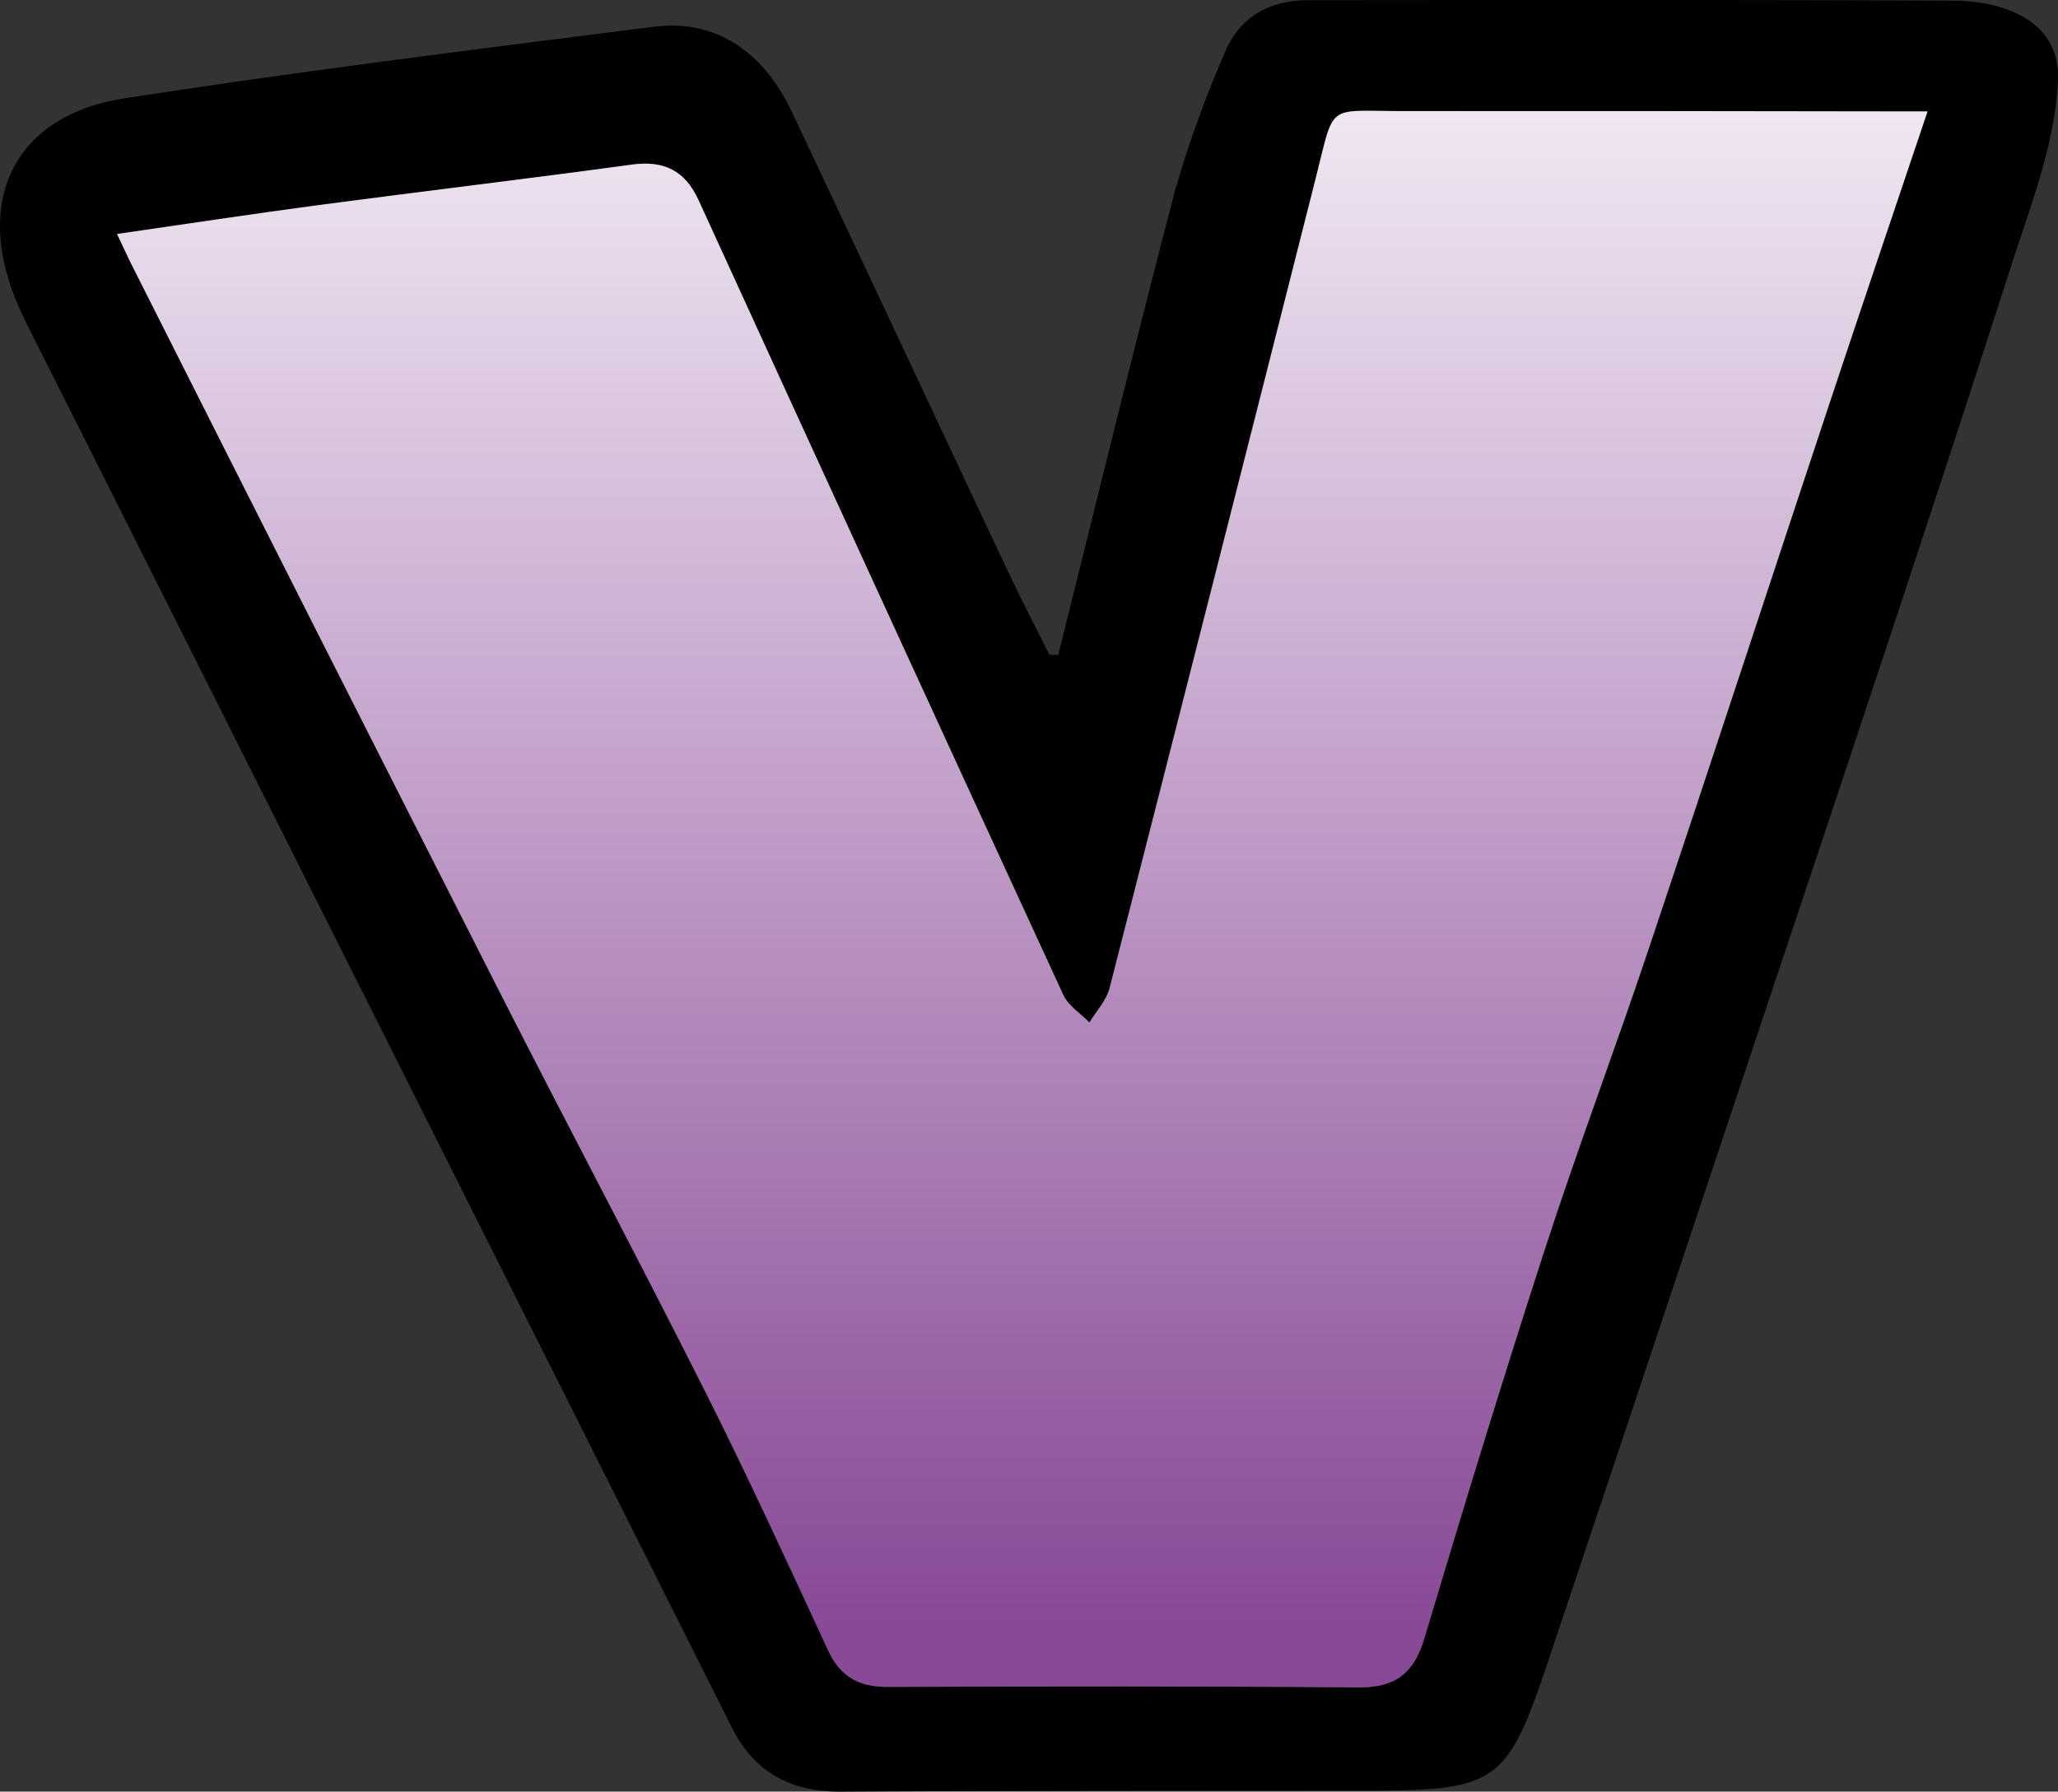
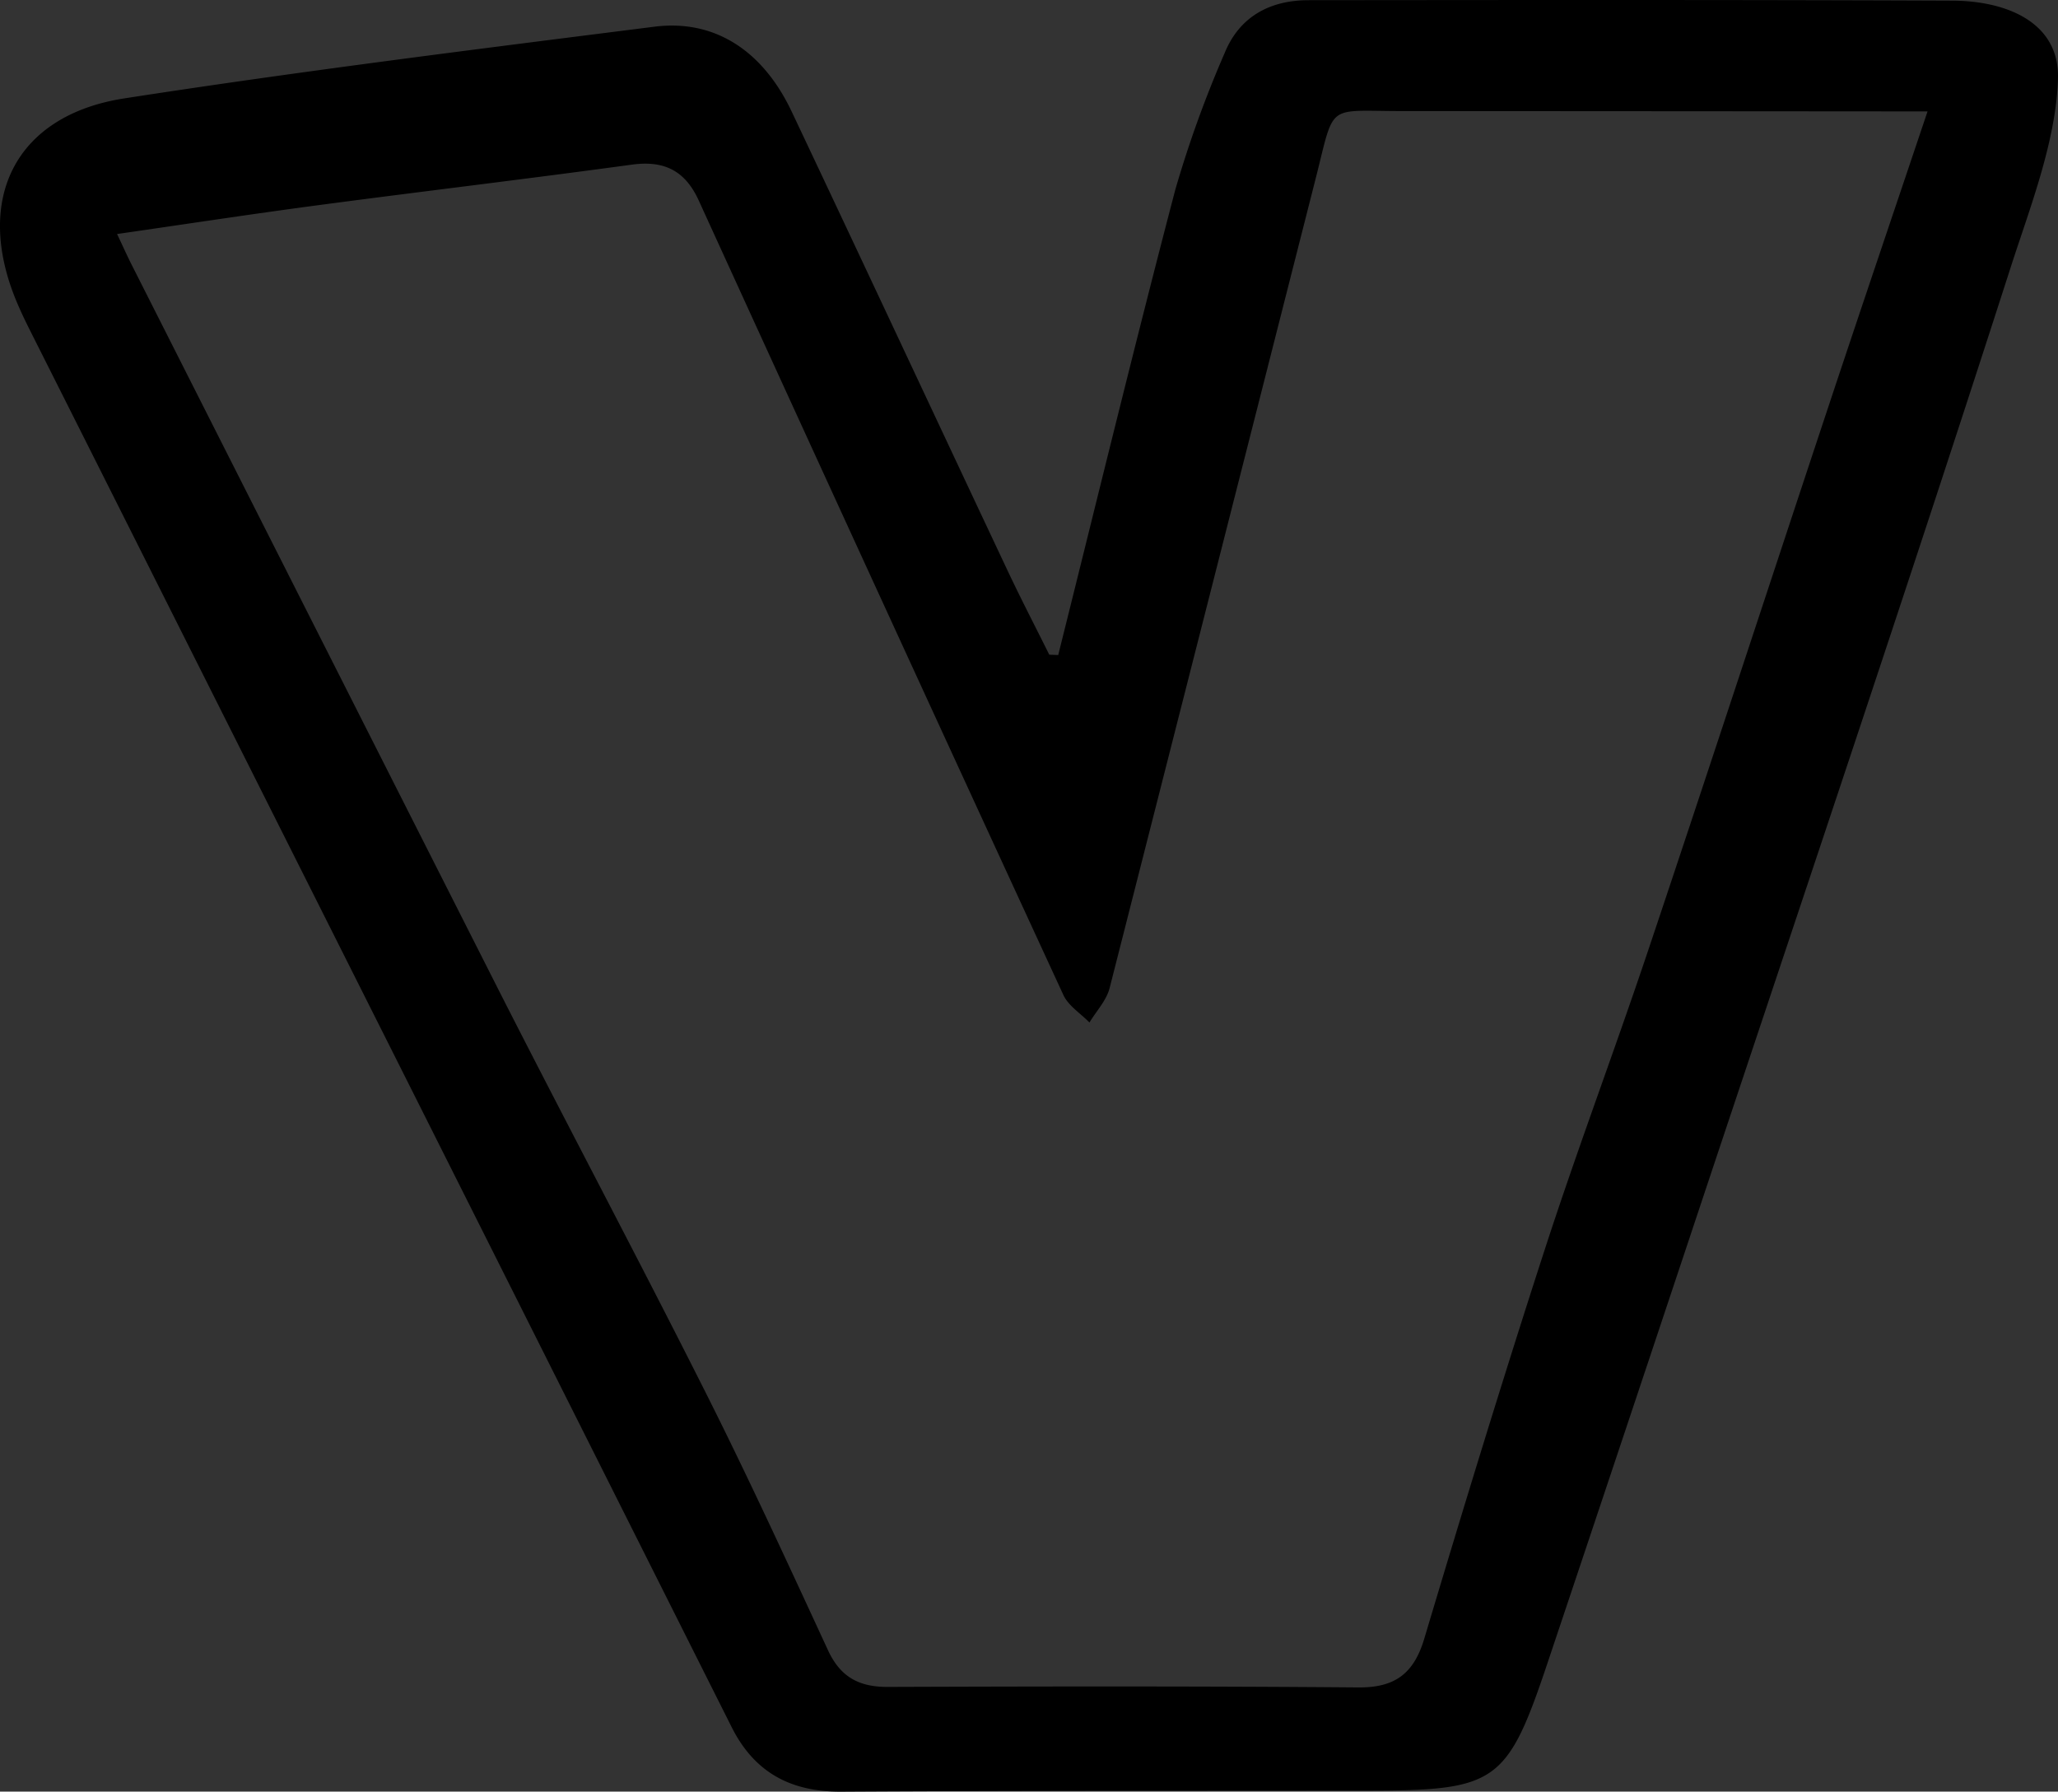
<svg xmlns="http://www.w3.org/2000/svg" width="80.499mm" height="70.084mm" viewBox="0 0 228.186 198.662">
  <rect x="0" y="0" width="228.186" height="198.662" fill="#333333" stroke="none" />
  <defs>
    <linearGradient id="a" data-name="Dégradé sans nom 12" x1="113.352" y1="180.338" x2="113.352" y2="5.513" gradientUnits="userSpaceOnUse">
      <stop offset="0" stop-color="#884996" />
      <stop offset="1" stop-color="#f4edf6" />
    </linearGradient>
  </defs>
  <g>
    <path d="M117.333,72.634c4.3-17.213,8.488-34.458,12.987-51.62a125.076,125.076,0,0,1,5.466-15.132c1.641-4.038,5.022-5.858,9.291-5.861,23.8-.022,47.6-.05,71.4.05,6.16.026,11.875,2.5,11.706,8.63-.191,6.9-3.12,14.348-5.217,20.86-11.617,36.079-23.749,71.992-35.719,107.957q-7.7,23.126-15.445,46.233c-4.681,14.052-5.689,14.789-20.371,14.8-19.4.016-38.8,0-58.2.11-5.569.031-9.59-2.135-12.106-7.147Q50.836,131.167,20.516,70.834,11.936,53.752,3.347,36.673c-.536-1.068-1.056-2.149-1.516-3.252C-2.9,22.067,1.691,12.783,13.782,10.91,33.317,7.886,52.945,5.441,72.561,2.96c6.672-.845,12.017,2.651,15.212,9.4,8.02,16.953,15.952,33.946,23.946,50.911,1.479,3.137,3.078,6.217,4.622,9.323Zm96.39-60.284c-1.457,0-2.543,0-3.63,0q-27.3-.021-54.595-.035c-8.54.006-7.461-1.009-9.61,7.442q-11.419,44.906-22.857,89.807c-.352,1.372-1.472,2.548-2.234,3.815-.983-1.01-2.338-1.848-2.894-3.054Q97.6,66.318,77.475,22.23c-1.514-3.313-3.834-4.465-7.428-3.974-11.568,1.582-23.165,2.956-34.74,4.492-7.354.976-14.689,2.1-22.326,3.2.685,1.445,1.165,2.521,1.7,3.571q20.39,40.326,40.8,80.639c7.51,14.772,15.293,29.405,22.738,44.208,4.746,9.436,9.158,19.042,13.594,28.631,1.365,2.949,3.431,4.066,6.6,4.055,17.4-.061,34.8-.089,52.194.056,4.063.034,6.155-1.529,7.317-5.42,4.306-14.407,8.7-28.791,13.341-43.092,3.619-11.146,7.761-22.121,11.487-33.233,6.807-20.3,13.461-40.657,20.211-60.979C206.478,33.805,210.059,23.252,213.723,12.35Z" />
-     <path d="M213.723,12.35c-3.664,10.9-7.245,21.455-10.758,32.03-6.75,20.322-13.4,40.676-20.211,60.979-3.726,11.112-7.868,22.087-11.487,33.233-4.643,14.3-9.035,28.685-13.341,43.092-1.162,3.891-3.254,5.454-7.317,5.42-17.4-.145-34.8-.117-52.194-.056-3.172.011-5.238-1.106-6.6-4.055-4.436-9.589-8.848-19.195-13.594-28.631-7.445-14.8-15.228-29.436-22.738-44.208Q35,69.875,14.677,29.515c-.531-1.05-1.011-2.126-1.7-3.571,7.637-1.1,14.972-2.22,22.326-3.2,11.575-1.536,23.172-2.91,34.74-4.492,3.594-.491,5.914.661,7.428,3.974q20.145,44.079,40.428,88.1c.556,1.206,1.911,2.044,2.894,3.054.762-1.267,1.882-2.443,2.234-3.815q11.5-44.884,22.857-89.807c2.149-8.451,1.07-7.436,9.61-7.442q27.3-.019,54.6.035C211.18,12.351,212.266,12.35,213.723,12.35Z" fill="url(#a)" />
  </g>
</svg>